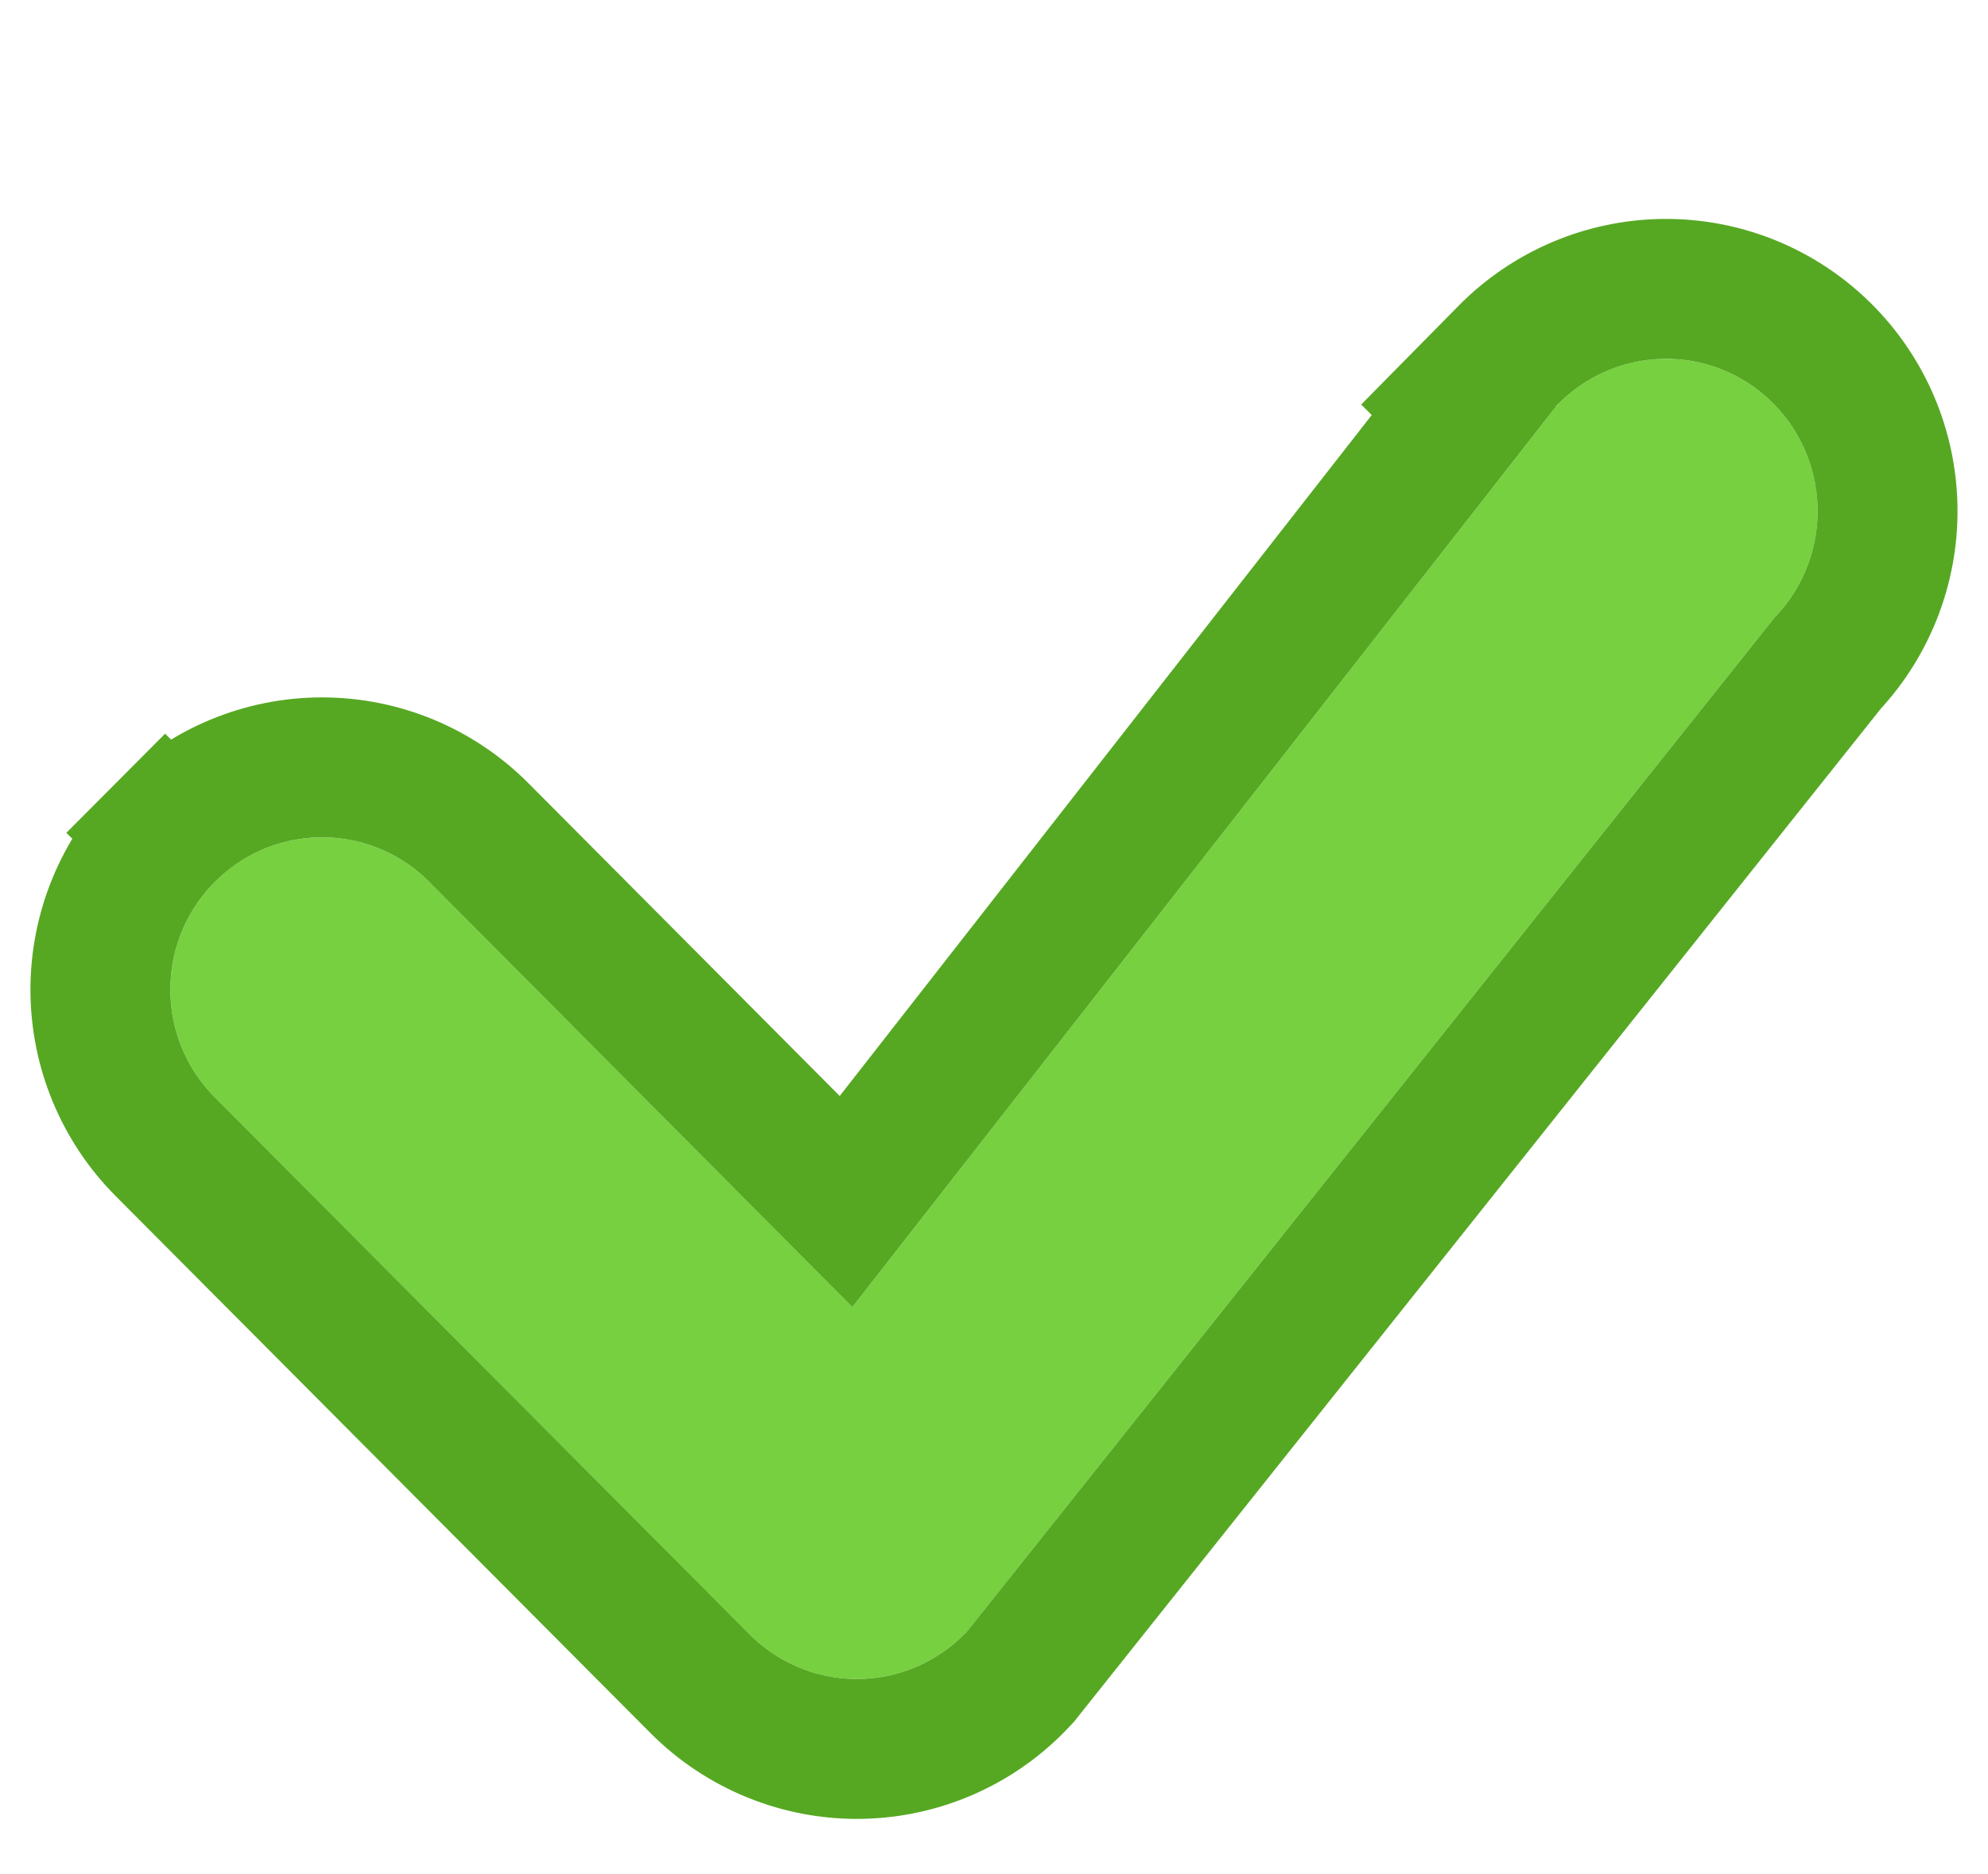
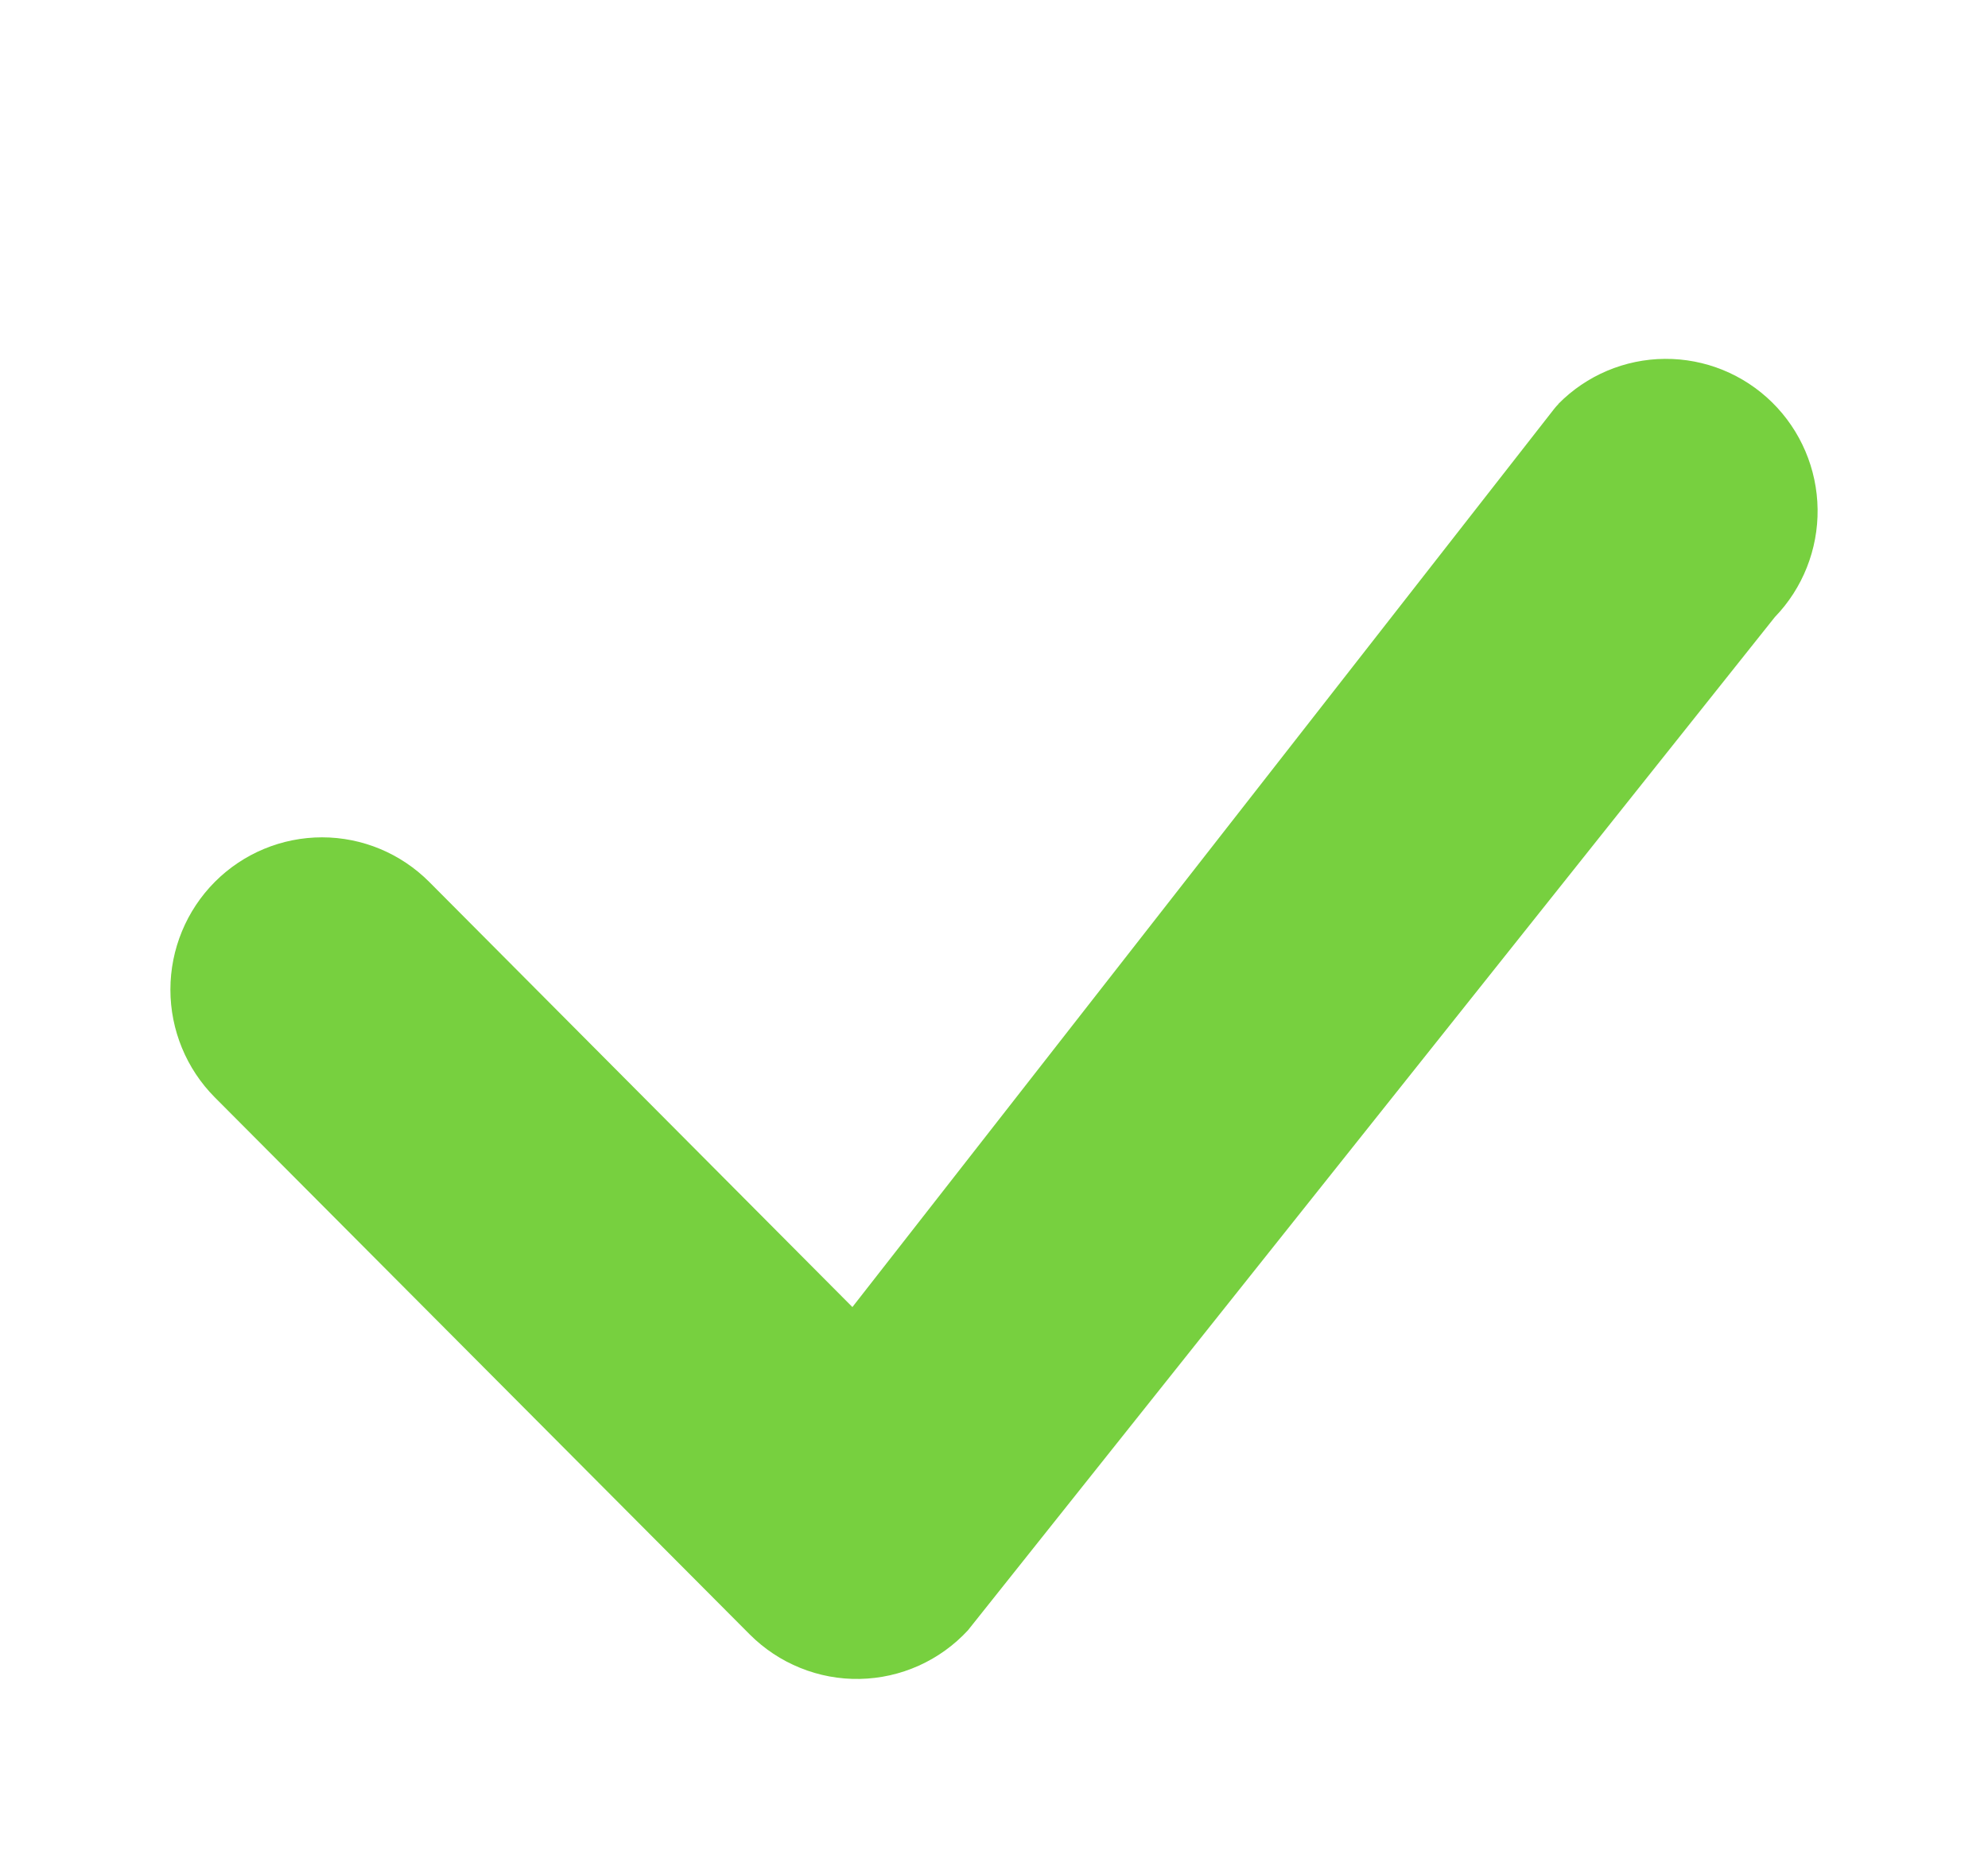
<svg xmlns="http://www.w3.org/2000/svg" width="35" height="33" viewBox="0 0 35 33" fill="none">
  <g filter="url(#filter0_d_67_407)">
    <path d="M27.435 3.828C27.931 3.324 28.606 3.039 29.311 3.034C30.017 3.029 30.695 3.304 31.199 3.8C31.703 4.296 31.991 4.972 32 5.681C32.009 6.389 31.738 7.073 31.247 7.581L17.041 25.422C16.797 25.686 16.503 25.898 16.175 26.045C15.848 26.192 15.495 26.271 15.136 26.278C14.778 26.285 14.421 26.219 14.089 26.084C13.756 25.95 13.454 25.749 13.2 25.495L3.781 16.037C3.281 15.534 3 14.851 3 14.14C3 13.429 3.282 12.747 3.782 12.244C4.283 11.741 4.962 11.459 5.67 11.459C6.378 11.459 7.057 11.742 7.558 12.245L15.007 19.73L27.364 3.912C27.387 3.883 27.411 3.855 27.437 3.83L27.435 3.828Z" fill="#77D03F" />
-     <path d="M26.558 2.963L25.701 3.832L25.792 3.923L14.895 17.872L8.431 11.376C7.7 10.641 6.707 10.227 5.67 10.227C4.634 10.227 3.641 10.64 2.91 11.375L3.781 12.242L2.91 11.375C2.178 12.109 1.768 13.104 1.768 14.14C1.768 15.176 2.177 16.171 2.908 16.905L2.909 16.906L12.327 26.364L12.328 26.365C12.698 26.736 13.14 27.029 13.627 27.226C14.113 27.423 14.635 27.52 15.159 27.51C15.684 27.5 16.202 27.384 16.68 27.169C17.159 26.953 17.59 26.644 17.946 26.258L17.977 26.225L18.005 26.189L32.178 8.39C32.867 7.652 33.244 6.676 33.231 5.665C33.218 4.633 32.799 3.647 32.063 2.922C31.328 2.198 30.335 1.794 29.302 1.802C28.27 1.81 27.283 2.228 26.558 2.963Z" stroke="#56A822" stroke-width="2.464" />
  </g>
  <defs>
    <filter id="filter0_d_67_407" x="0.536" y="0.57" width="33.927" height="31.457" filterUnits="userSpaceOnUse" color-interpolation-filters="sRGB">
      <feFlood flood-opacity="0" result="BackgroundImageFix" />
      <feColorMatrix in="SourceAlpha" type="matrix" values="0 0 0 0 0 0 0 0 0 0 0 0 0 0 0 0 0 0 127 0" result="hardAlpha" />
      <feOffset dy="3.285" />
      <feComposite in2="hardAlpha" operator="out" />
      <feColorMatrix type="matrix" values="0 0 0 0 0 0 0 0 0 0 0 0 0 0 0 0 0 0 1 0" />
      <feBlend mode="normal" in2="BackgroundImageFix" result="effect1_dropShadow_67_407" />
      <feBlend mode="normal" in="SourceGraphic" in2="effect1_dropShadow_67_407" result="shape" />
    </filter>
  </defs>
</svg>